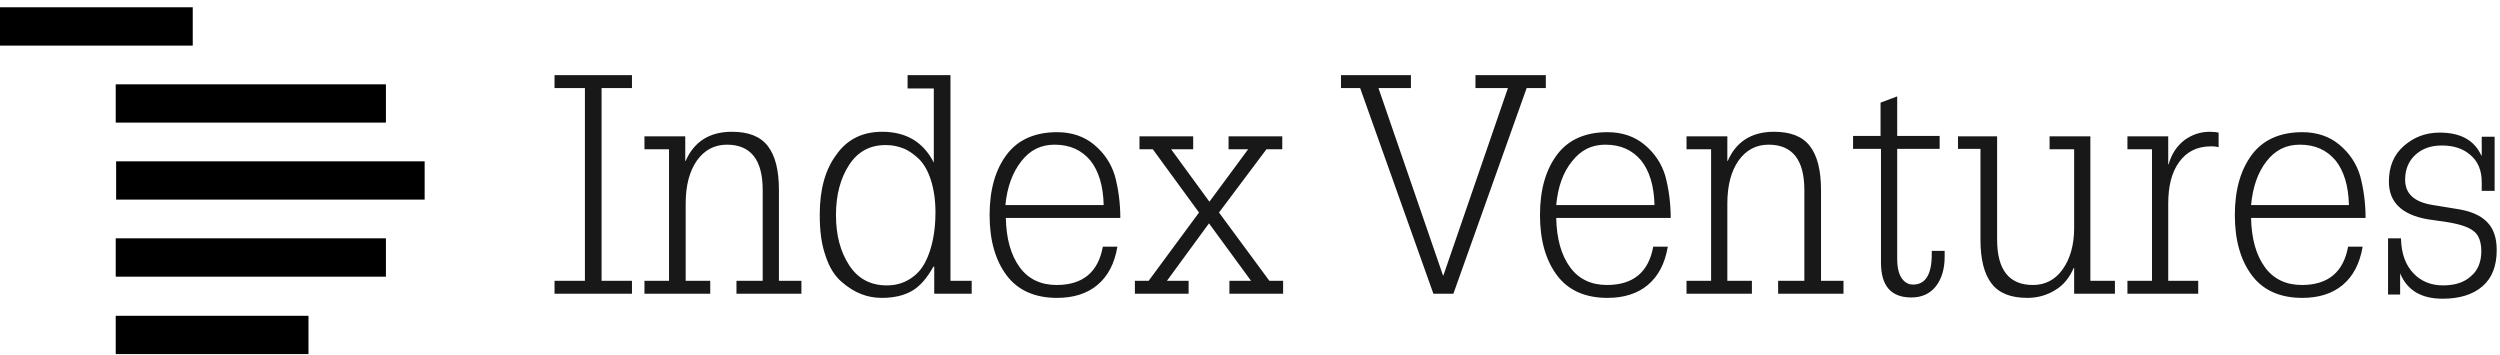
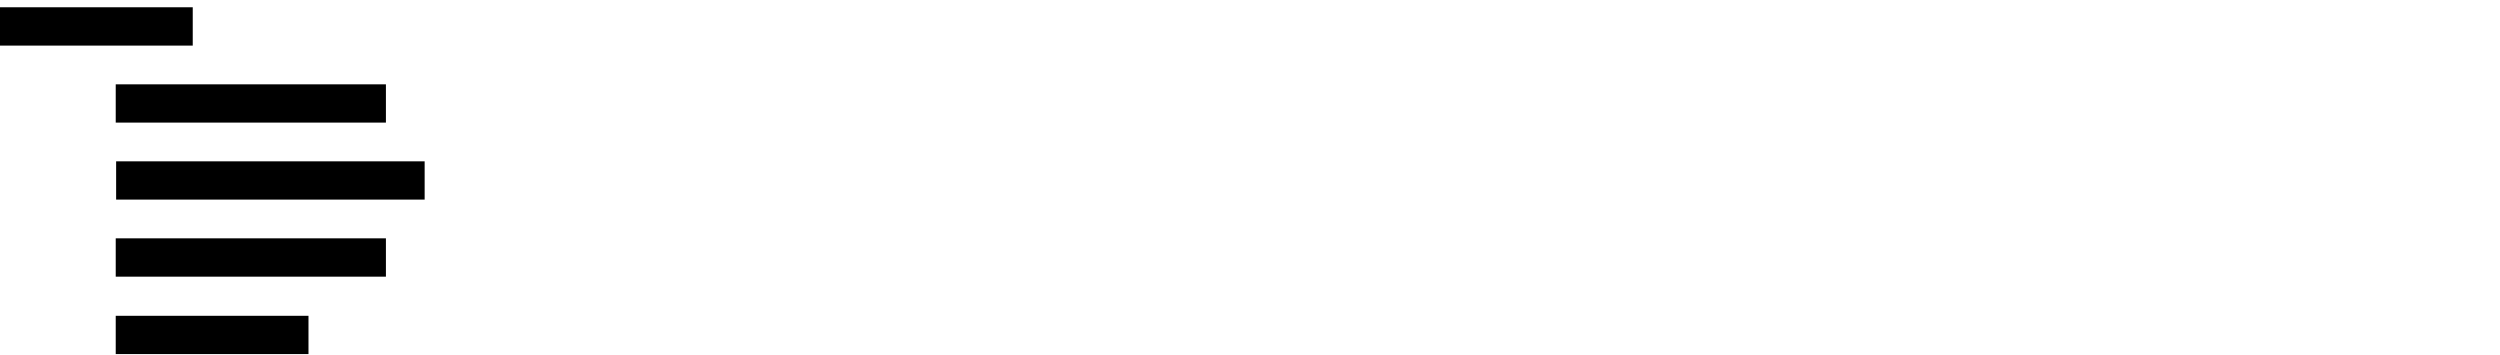
<svg xmlns="http://www.w3.org/2000/svg" width="155" height="22" viewBox="0 0 155 22" fill="none">
  <path d="M11.95 0.452H-0.001V2.826H11.95V0.452ZM23.927 5.227H7.175V7.602H23.927V5.227ZM26.328 10.002H7.2V12.377H26.328V10.002ZM23.927 14.778H7.175V17.152H23.927V14.778ZM19.126 19.579H7.175V21.953H19.126V19.579Z" fill="black" />
-   <path d="M36.265 17.41V5.459H34.381V4.659H39.182V5.459H37.298V17.41H39.182V18.211H34.381V17.41H36.265ZM39.956 18.211V17.41H41.479V9.254H39.956V8.454H42.486V9.976H42.512C43.028 8.789 43.983 8.17 45.377 8.17C46.41 8.17 47.132 8.454 47.597 9.047C48.062 9.641 48.294 10.544 48.294 11.783V17.41H49.688V18.211H45.661V17.41H47.287V11.783C47.287 9.899 46.539 8.97 45.067 8.97C44.293 8.97 43.673 9.305 43.209 9.951C42.744 10.622 42.512 11.499 42.512 12.635V17.41H44.035V18.211H39.956ZM57.896 10.105V5.485H56.27V4.659H58.929V17.41H60.245V18.211H57.922V16.533H57.87C57.483 17.23 57.044 17.746 56.554 18.03C56.063 18.314 55.444 18.469 54.67 18.469C54.231 18.469 53.792 18.391 53.405 18.236C52.992 18.082 52.579 17.823 52.166 17.462C51.753 17.101 51.417 16.584 51.185 15.862C50.927 15.139 50.824 14.313 50.824 13.306C50.824 11.758 51.159 10.518 51.856 9.589C52.527 8.634 53.482 8.17 54.695 8.17C56.193 8.17 57.251 8.815 57.896 10.08V10.105ZM52.656 10.209C52.114 11.035 51.83 12.067 51.83 13.332C51.83 14.597 52.114 15.629 52.656 16.455C53.198 17.281 53.973 17.694 54.979 17.694C55.521 17.694 55.986 17.565 56.399 17.307C56.812 17.049 57.122 16.714 57.354 16.275C57.586 15.836 57.741 15.345 57.845 14.829C57.948 14.313 57.999 13.771 57.999 13.177C57.999 12.403 57.896 11.732 57.715 11.164C57.535 10.596 57.277 10.157 56.967 9.847C56.657 9.563 56.347 9.331 56.012 9.202C55.676 9.073 55.341 8.996 54.979 8.996C53.973 8.97 53.198 9.383 52.656 10.209ZM69.46 13.513H62.362C62.388 14.803 62.672 15.81 63.214 16.559C63.756 17.307 64.53 17.669 65.511 17.669C67.137 17.669 68.092 16.868 68.376 15.294H69.279C69.099 16.352 68.686 17.127 68.04 17.669C67.395 18.211 66.543 18.469 65.537 18.469C64.169 18.469 63.11 18.004 62.413 17.075C61.716 16.146 61.355 14.907 61.355 13.332C61.355 11.758 61.716 10.518 62.413 9.589C63.11 8.66 64.169 8.195 65.537 8.195C66.44 8.195 67.215 8.454 67.834 8.97C68.454 9.486 68.892 10.131 69.125 10.906C69.331 11.68 69.46 12.558 69.46 13.513ZM62.336 12.713H68.428C68.402 11.525 68.118 10.596 67.602 9.951C67.06 9.305 66.337 8.97 65.382 8.97C64.53 8.97 63.859 9.305 63.317 10.002C62.775 10.699 62.439 11.603 62.336 12.713ZM70.364 18.211V17.41H71.216L74.339 13.177L71.474 9.254H70.648V8.454H73.977V9.254H72.609L74.984 12.506L77.385 9.254H76.171V8.454H79.501V9.254H78.52L75.578 13.177L78.701 17.41H79.553V18.211H76.223V17.41H77.565L74.958 13.848L72.351 17.41H73.694V18.211H70.364ZM83.141 5.459V4.659H87.477V5.459H85.464L89.465 17.075H89.491L93.492 5.459H91.478V4.659H95.841V5.459H94.653L90.11 18.211H88.871L84.328 5.459H83.141ZM103.584 13.513H96.486C96.512 14.803 96.796 15.81 97.338 16.559C97.88 17.307 98.654 17.669 99.635 17.669C101.261 17.669 102.216 16.868 102.5 15.294H103.404C103.223 16.352 102.81 17.127 102.165 17.669C101.519 18.211 100.668 18.469 99.661 18.469C98.293 18.469 97.234 18.004 96.538 17.075C95.841 16.146 95.479 14.907 95.479 13.332C95.479 11.758 95.841 10.518 96.538 9.589C97.234 8.66 98.293 8.195 99.661 8.195C100.564 8.195 101.339 8.454 101.958 8.97C102.578 9.486 103.017 10.131 103.249 10.906C103.455 11.68 103.584 12.558 103.584 13.513ZM96.486 12.713H102.578C102.552 11.525 102.268 10.596 101.752 9.951C101.21 9.305 100.487 8.97 99.532 8.97C98.68 8.97 98.009 9.305 97.467 10.002C96.899 10.699 96.589 11.603 96.486 12.713ZM104.565 18.211V17.41H106.088V9.254H104.565V8.454H107.095V9.976H107.121C107.637 8.789 108.592 8.17 109.986 8.17C111.018 8.17 111.741 8.454 112.206 9.047C112.67 9.641 112.903 10.544 112.903 11.783V17.41H114.297V18.211H110.244V17.41H111.87V11.783C111.87 9.899 111.122 8.97 109.65 8.97C108.876 8.97 108.256 9.305 107.792 9.951C107.327 10.622 107.095 11.499 107.095 12.635V17.41H108.618V18.211H104.565ZM116.594 8.454V6.363L117.626 5.976V8.428H120.259V9.228H117.626V16.042C117.626 16.61 117.73 16.997 117.91 17.256C118.091 17.514 118.323 17.643 118.607 17.643C119.382 17.643 119.769 17.023 119.769 15.758V15.552H120.569V15.913C120.569 16.662 120.388 17.281 120.027 17.746C119.666 18.211 119.149 18.443 118.504 18.443C117.239 18.443 116.62 17.72 116.62 16.275V9.228H114.89V8.428H116.594V8.454ZM121.395 9.254V8.454H123.821V14.855C123.821 16.739 124.57 17.669 126.041 17.669C126.79 17.669 127.409 17.359 127.874 16.714C128.339 16.068 128.597 15.216 128.597 14.132V9.254H127.074V8.454H129.603V17.41H131.126V18.211H128.597V16.61H128.571C128.313 17.204 127.951 17.669 127.435 17.978C126.945 18.288 126.351 18.469 125.706 18.469C124.673 18.469 123.95 18.185 123.486 17.591C123.021 16.997 122.789 16.094 122.789 14.855V9.228H121.395V9.254ZM131.901 18.211V17.41H133.424V9.254H131.901V8.454H134.43V10.183H134.456C134.637 9.538 134.972 9.047 135.437 8.686C135.902 8.35 136.418 8.17 137.012 8.17C137.244 8.17 137.425 8.195 137.554 8.221V9.125C137.476 9.099 137.321 9.073 137.089 9.073C136.211 9.073 135.566 9.409 135.102 10.054C134.637 10.699 134.43 11.551 134.43 12.635V17.41H136.289V18.211H131.901ZM146.666 13.513H139.567C139.593 14.803 139.877 15.81 140.419 16.559C140.961 17.307 141.735 17.669 142.716 17.669C144.342 17.669 145.297 16.868 145.581 15.294H146.485C146.304 16.352 145.891 17.127 145.246 17.669C144.601 18.211 143.749 18.469 142.742 18.469C141.374 18.469 140.316 18.004 139.619 17.075C138.922 16.146 138.56 14.907 138.56 13.332C138.56 11.758 138.922 10.518 139.619 9.589C140.316 8.66 141.374 8.195 142.742 8.195C143.645 8.195 144.42 8.454 145.039 8.97C145.659 9.486 146.098 10.131 146.33 10.906C146.536 11.68 146.666 12.558 146.666 13.513ZM139.567 12.713H145.633C145.607 11.525 145.323 10.596 144.807 9.951C144.265 9.305 143.542 8.97 142.587 8.97C141.735 8.97 141.064 9.305 140.522 10.002C139.98 10.699 139.67 11.603 139.567 12.713ZM148.059 14.778H148.86C148.885 15.733 149.144 16.43 149.634 16.946C150.099 17.436 150.718 17.694 151.467 17.694C152.189 17.694 152.783 17.514 153.196 17.127C153.635 16.765 153.841 16.223 153.841 15.578C153.841 15.01 153.687 14.571 153.377 14.339C153.067 14.081 152.525 13.9 151.725 13.771L150.486 13.59C148.911 13.306 148.111 12.532 148.111 11.267C148.111 10.312 148.421 9.589 149.04 9.047C149.66 8.505 150.383 8.221 151.26 8.221C152.551 8.221 153.403 8.686 153.841 9.641H153.867V8.479H154.667V11.835H153.867V11.293C153.867 10.57 153.635 10.002 153.17 9.615C152.706 9.202 152.112 9.021 151.389 9.021C150.692 9.021 150.15 9.228 149.737 9.615C149.324 10.002 149.118 10.518 149.118 11.138C149.118 12.016 149.686 12.532 150.847 12.713L152.267 12.945C153.17 13.074 153.816 13.358 154.203 13.771C154.616 14.184 154.796 14.778 154.796 15.5C154.796 16.481 154.513 17.23 153.919 17.746C153.325 18.262 152.499 18.52 151.441 18.52C150.124 18.52 149.247 18.004 148.808 16.946V18.262H148.059V14.778Z" fill="#181818" />
</svg>